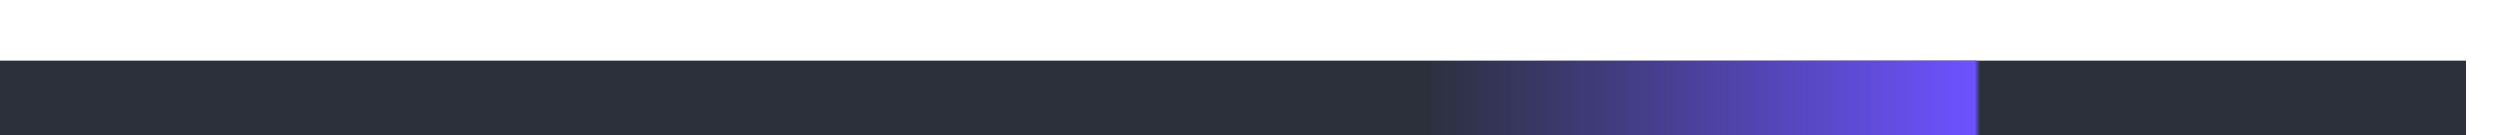
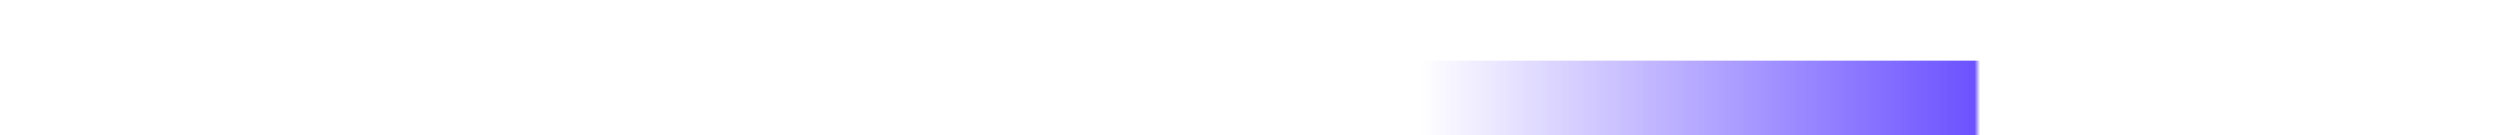
<svg xmlns="http://www.w3.org/2000/svg" fill="none" height="100%" overflow="visible" preserveAspectRatio="none" style="display: block;" viewBox="0 0 37 2" width="100%">
  <g id="Line 40">
-     <line stroke="#2B303B" stroke-width="1.103" x2="36.497" y1="1.449" y2="1.449" />
    <line stroke="url(#paint0_linear_0_2596)" stroke-width="1.103" x2="36.497" y1="1.449" y2="1.449" />
  </g>
  <defs>
    <linearGradient gradientUnits="userSpaceOnUse" id="paint0_linear_0_2596" x1="21.013" x2="29.308" y1="2.024" y2="2.024">
      <stop stop-color="#6C52FF" stop-opacity="0" />
      <stop offset="0.99" stop-color="#6C52FF" />
      <stop offset="1" stop-color="#6C52FF" stop-opacity="0" />
    </linearGradient>
  </defs>
</svg>